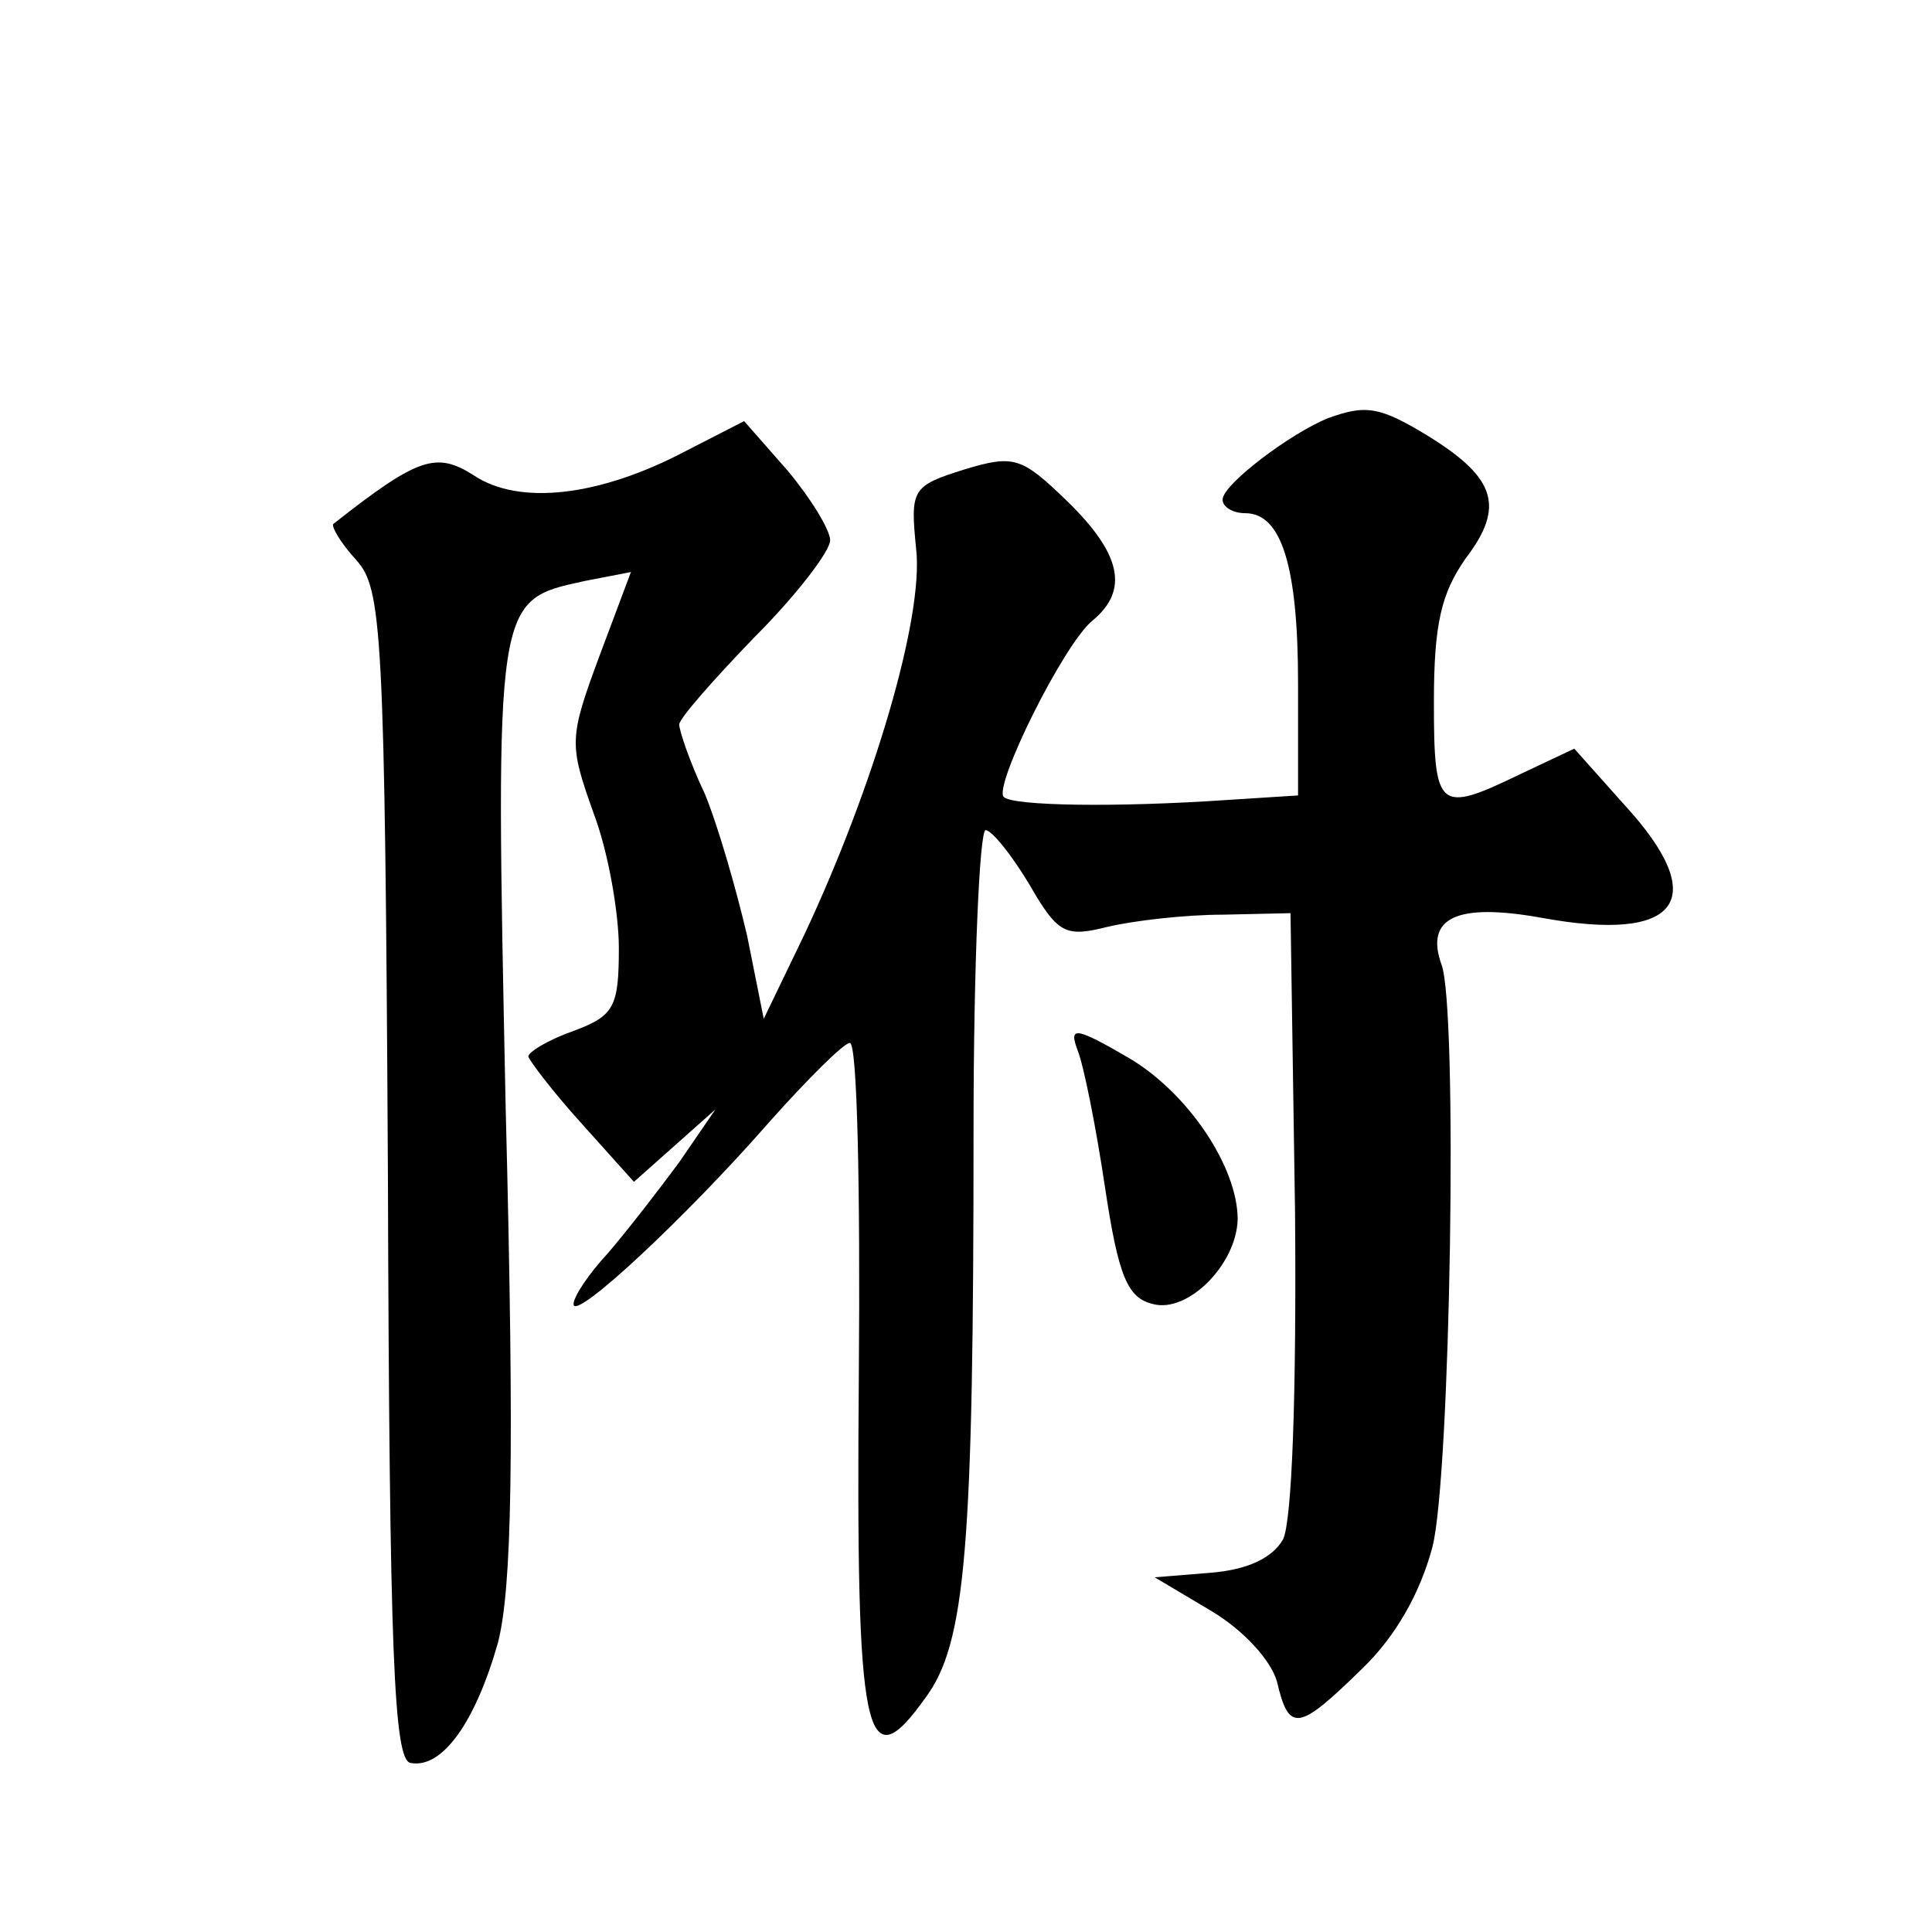
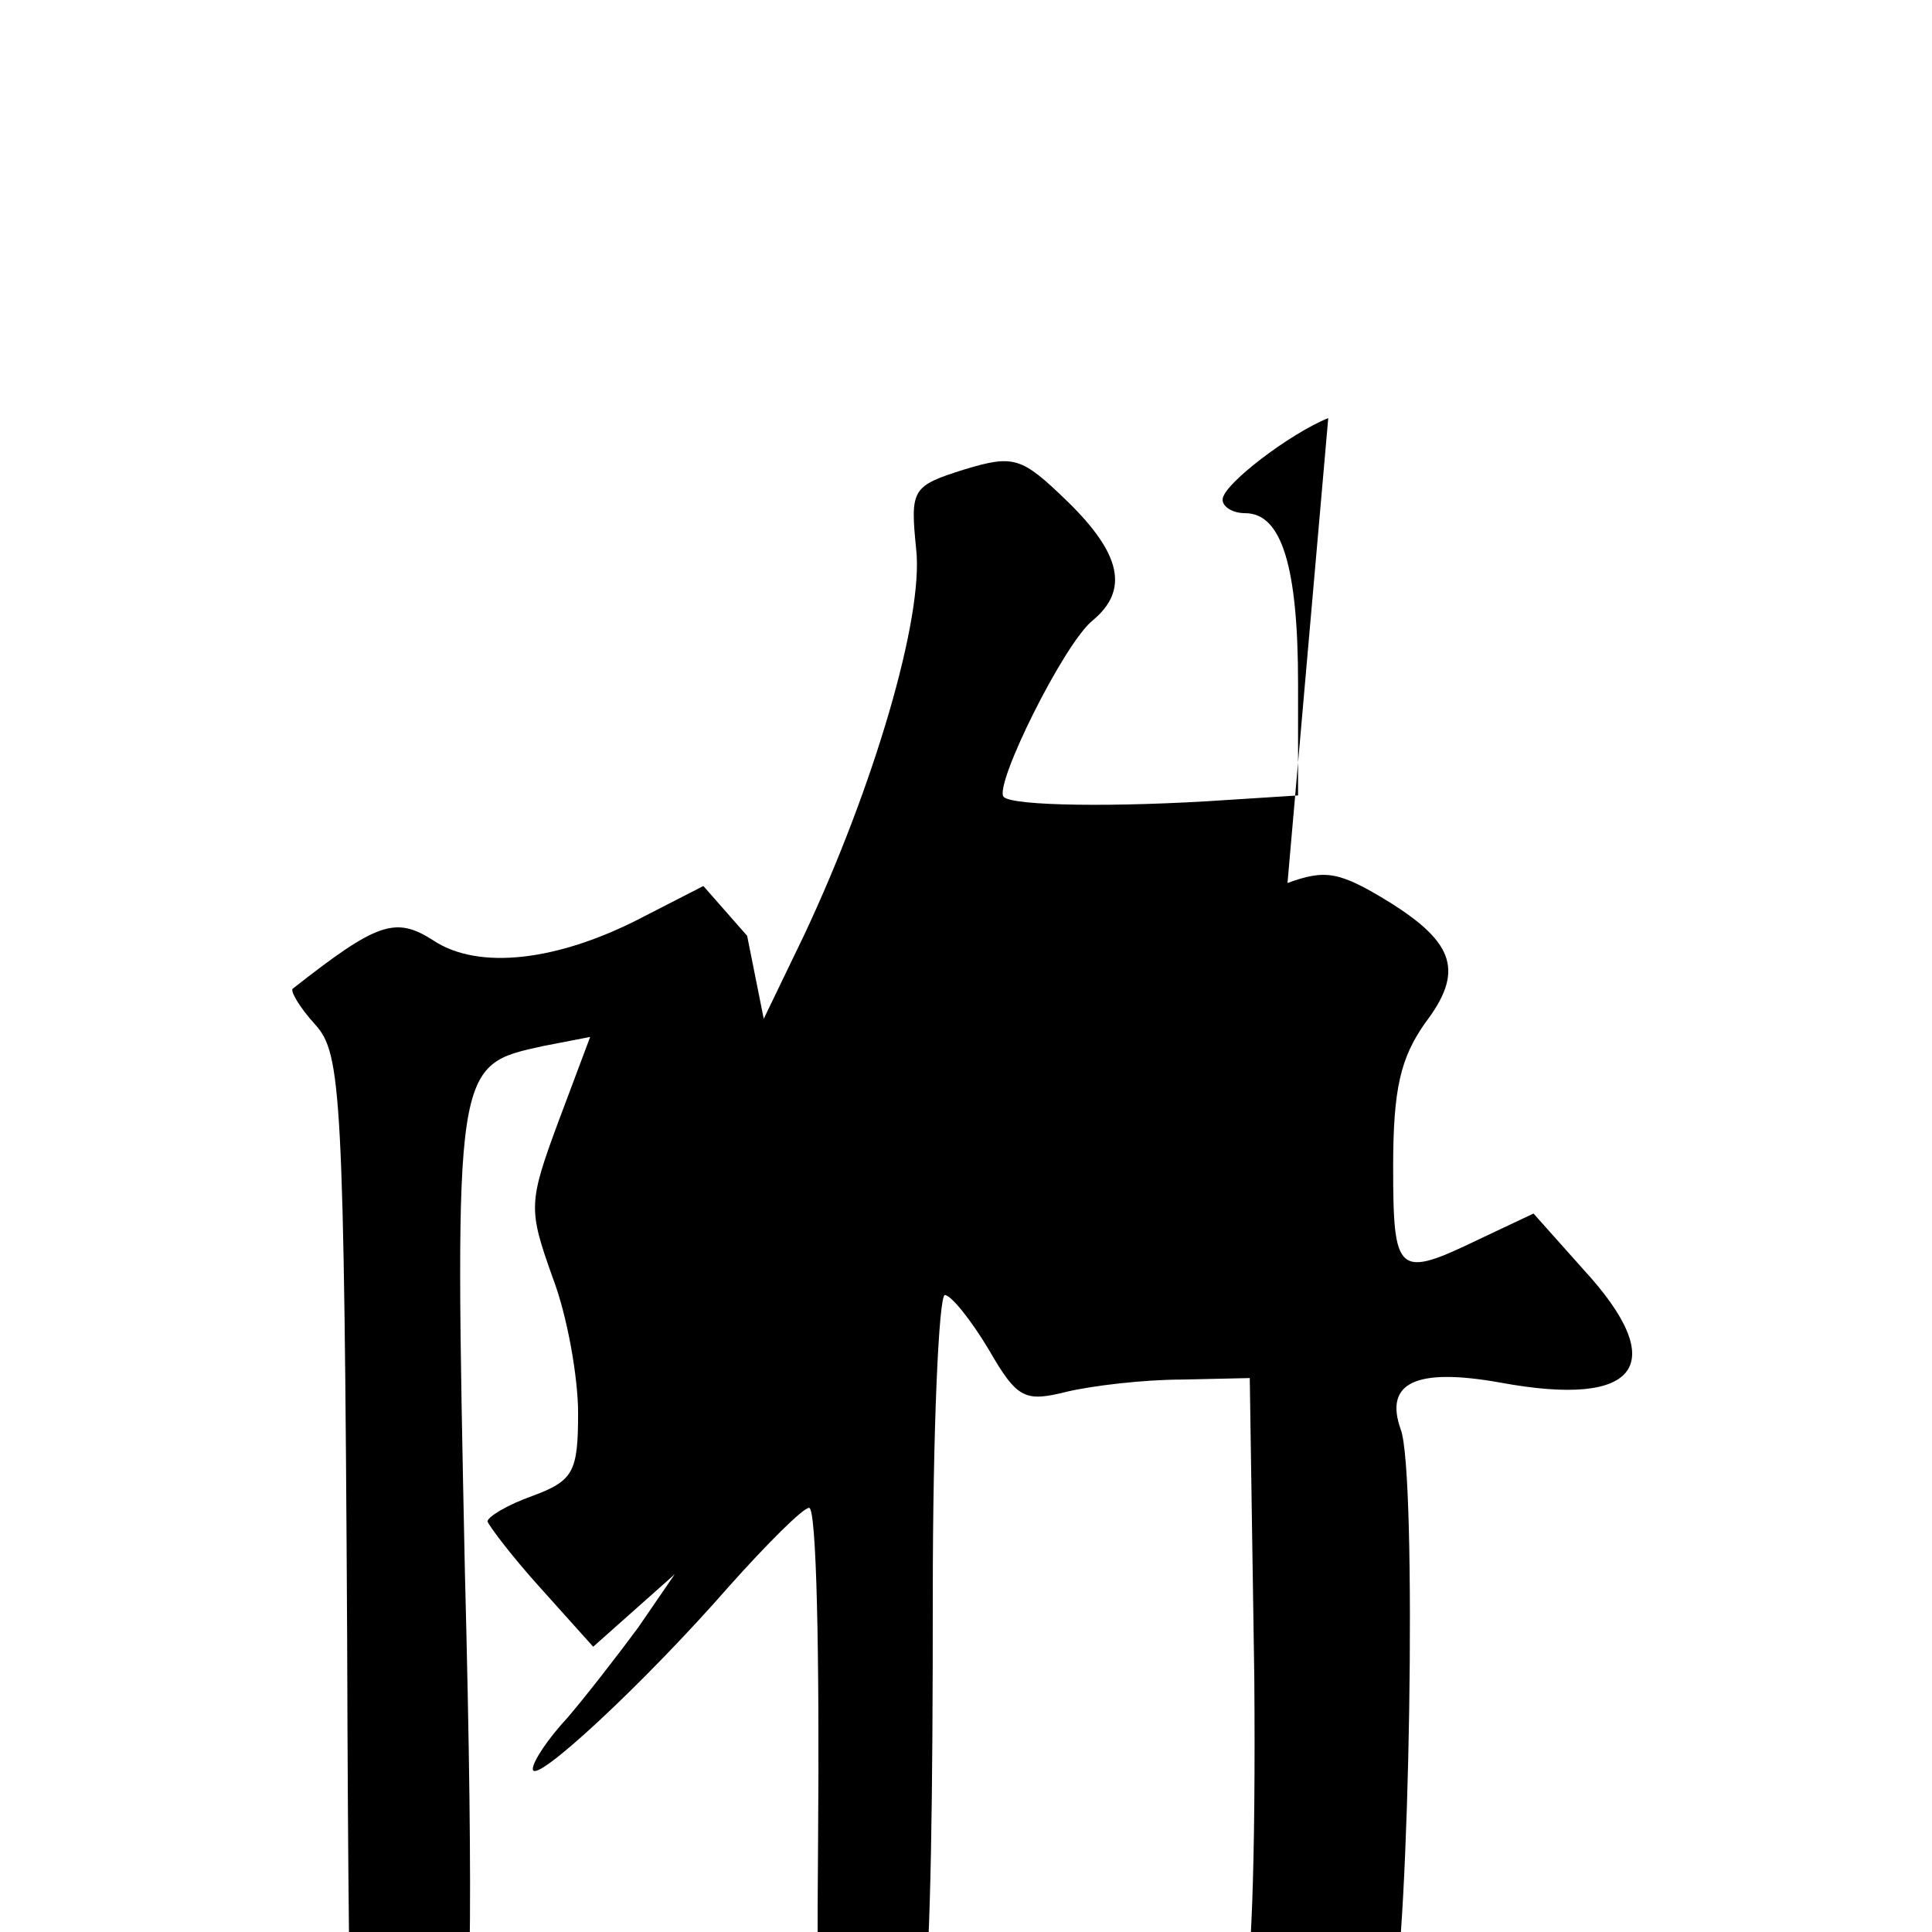
<svg xmlns="http://www.w3.org/2000/svg" version="1.0" width="128pt" height="128pt" viewBox="0 0 128 128" preserveAspectRatio="xMidYMid meet">
  <g transform="translate(0,128) scale(0.1,-0.1)" fill="#0" stroke="none">
-     <path d="M880 1003 c-25 -10 -70 -44 -70 -54 0 -5 7 -9 15 -9 24 0 35 -35 35 -113 l0 -74 -47 -3 c-73 -5 -142 -4 -148 2 -7 7 40 102 59 117 24 20 19 44 -17 79 -30 29 -35 31 -68 21 -35 -11 -36 -13 -32 -53 5 -45 -28 -157 -74 -255 l-27 -56 -11 55 c-7 30 -19 72 -28 94 -10 21 -17 42 -17 46 0 4 23 30 50 58 28 28 50 57 50 64 0 7 -13 28 -28 46 l-29 33 -39 -20 c-57 -30 -110 -36 -140 -16 -25 16 -37 12 -93 -32 -2 -1 4 -12 15 -24 17 -19 19 -44 21 -407 1 -320 4 -388 15 -390 21 -4 43 27 58 80 9 36 11 120 5 355 -7 338 -7 335 52 348 l31 6 -21 -56 c-20 -54 -20 -58 -4 -103 10 -26 17 -67 17 -90 0 -39 -3 -45 -30 -55 -17 -6 -30 -14 -30 -17 1 -3 16 -23 35 -44 l35 -39 27 24 27 24 -24 -35 c-14 -19 -35 -46 -47 -60 -13 -14 -23 -29 -23 -34 0 -12 75 58 130 121 25 28 49 52 53 52 5 1 7 -98 6 -220 -2 -242 4 -270 44 -214 27 36 32 100 32 377 0 109 4 198 8 198 4 0 17 -16 29 -36 19 -33 24 -35 52 -28 17 4 51 8 76 8 l45 1 3 -198 c1 -121 -2 -205 -8 -217 -7 -12 -23 -20 -48 -22 l-37 -3 37 -22 c22 -13 40 -33 44 -47 8 -34 14 -33 56 8 23 22 39 51 47 81 12 46 17 358 6 386 -11 31 10 41 66 31 92 -17 113 12 55 75 l-33 37 -36 -17 c-54 -26 -57 -24 -57 48 0 52 5 72 21 95 26 34 20 53 -23 80 -34 21 -43 22 -68 13z M714 584 c4 -10 12 -50 18 -90 9 -60 15 -74 32 -78 23 -6 55 26 56 56 0 35 -33 84 -72 107 -36 21 -40 21 -34 5z" />
+     <path d="M880 1003 c-25 -10 -70 -44 -70 -54 0 -5 7 -9 15 -9 24 0 35 -35 35 -113 l0 -74 -47 -3 c-73 -5 -142 -4 -148 2 -7 7 40 102 59 117 24 20 19 44 -17 79 -30 29 -35 31 -68 21 -35 -11 -36 -13 -32 -53 5 -45 -28 -157 -74 -255 l-27 -56 -11 55 l-29 33 -39 -20 c-57 -30 -110 -36 -140 -16 -25 16 -37 12 -93 -32 -2 -1 4 -12 15 -24 17 -19 19 -44 21 -407 1 -320 4 -388 15 -390 21 -4 43 27 58 80 9 36 11 120 5 355 -7 338 -7 335 52 348 l31 6 -21 -56 c-20 -54 -20 -58 -4 -103 10 -26 17 -67 17 -90 0 -39 -3 -45 -30 -55 -17 -6 -30 -14 -30 -17 1 -3 16 -23 35 -44 l35 -39 27 24 27 24 -24 -35 c-14 -19 -35 -46 -47 -60 -13 -14 -23 -29 -23 -34 0 -12 75 58 130 121 25 28 49 52 53 52 5 1 7 -98 6 -220 -2 -242 4 -270 44 -214 27 36 32 100 32 377 0 109 4 198 8 198 4 0 17 -16 29 -36 19 -33 24 -35 52 -28 17 4 51 8 76 8 l45 1 3 -198 c1 -121 -2 -205 -8 -217 -7 -12 -23 -20 -48 -22 l-37 -3 37 -22 c22 -13 40 -33 44 -47 8 -34 14 -33 56 8 23 22 39 51 47 81 12 46 17 358 6 386 -11 31 10 41 66 31 92 -17 113 12 55 75 l-33 37 -36 -17 c-54 -26 -57 -24 -57 48 0 52 5 72 21 95 26 34 20 53 -23 80 -34 21 -43 22 -68 13z M714 584 c4 -10 12 -50 18 -90 9 -60 15 -74 32 -78 23 -6 55 26 56 56 0 35 -33 84 -72 107 -36 21 -40 21 -34 5z" />
  </g>
</svg>